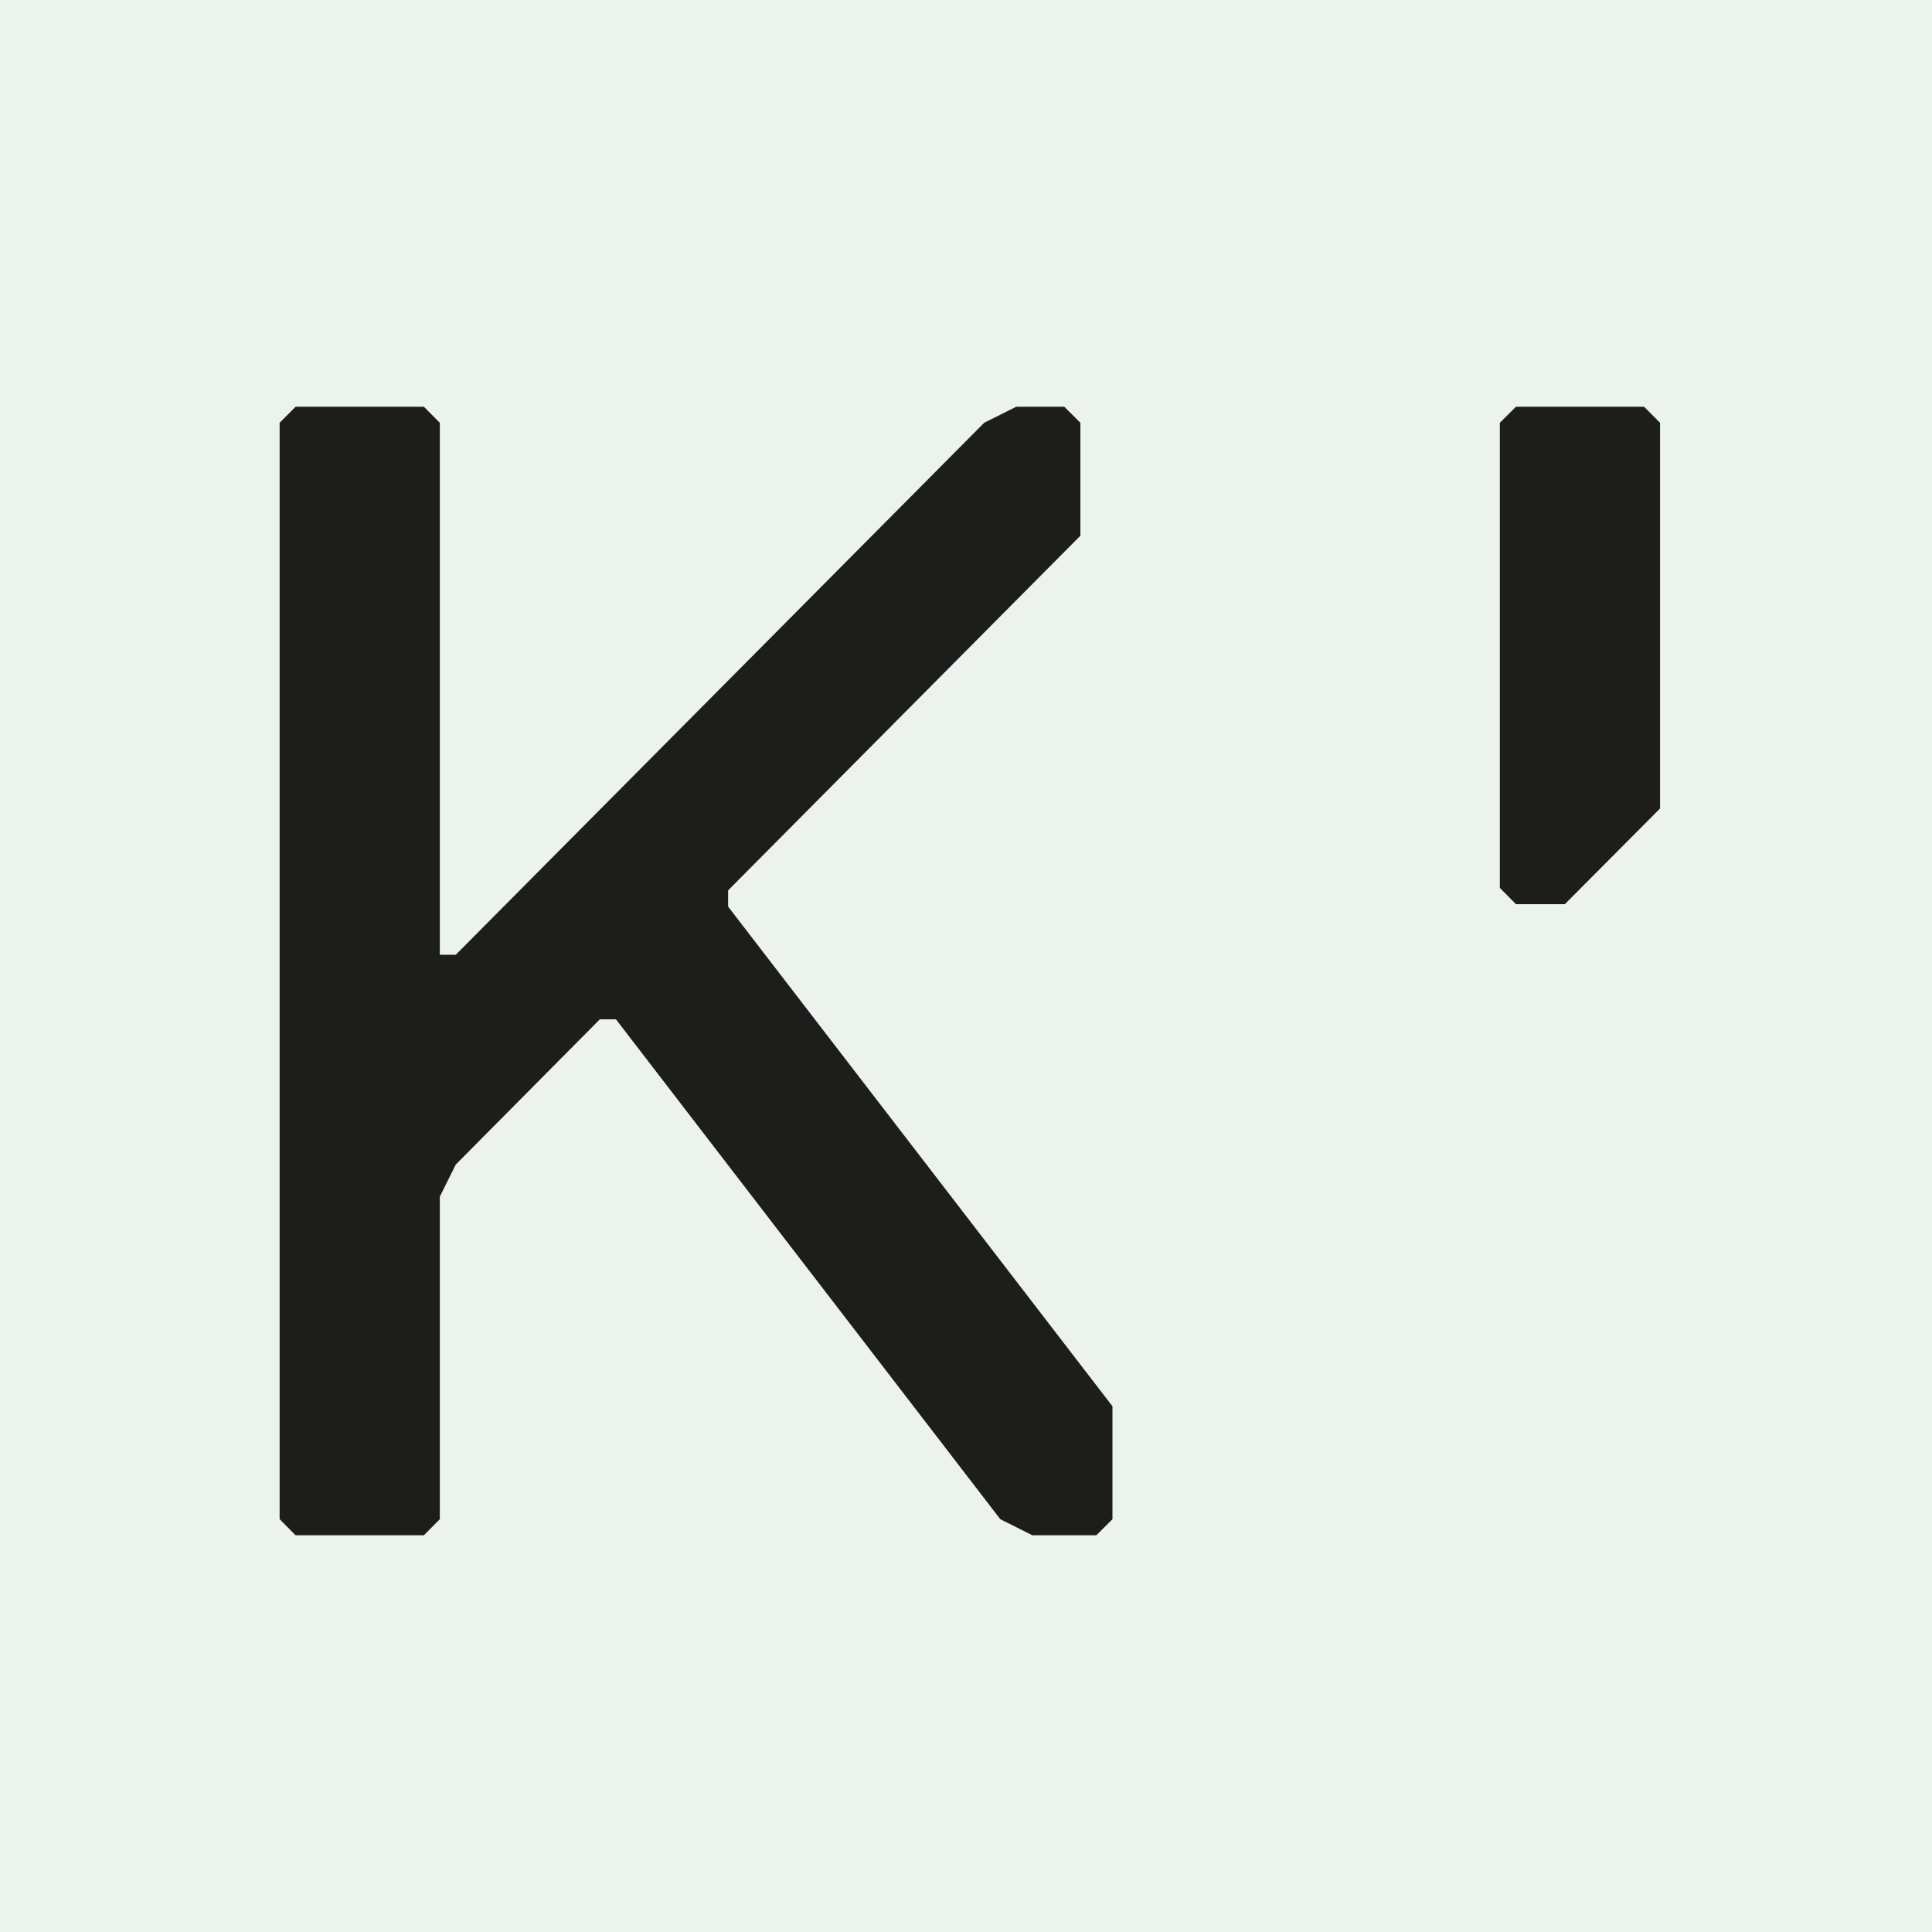
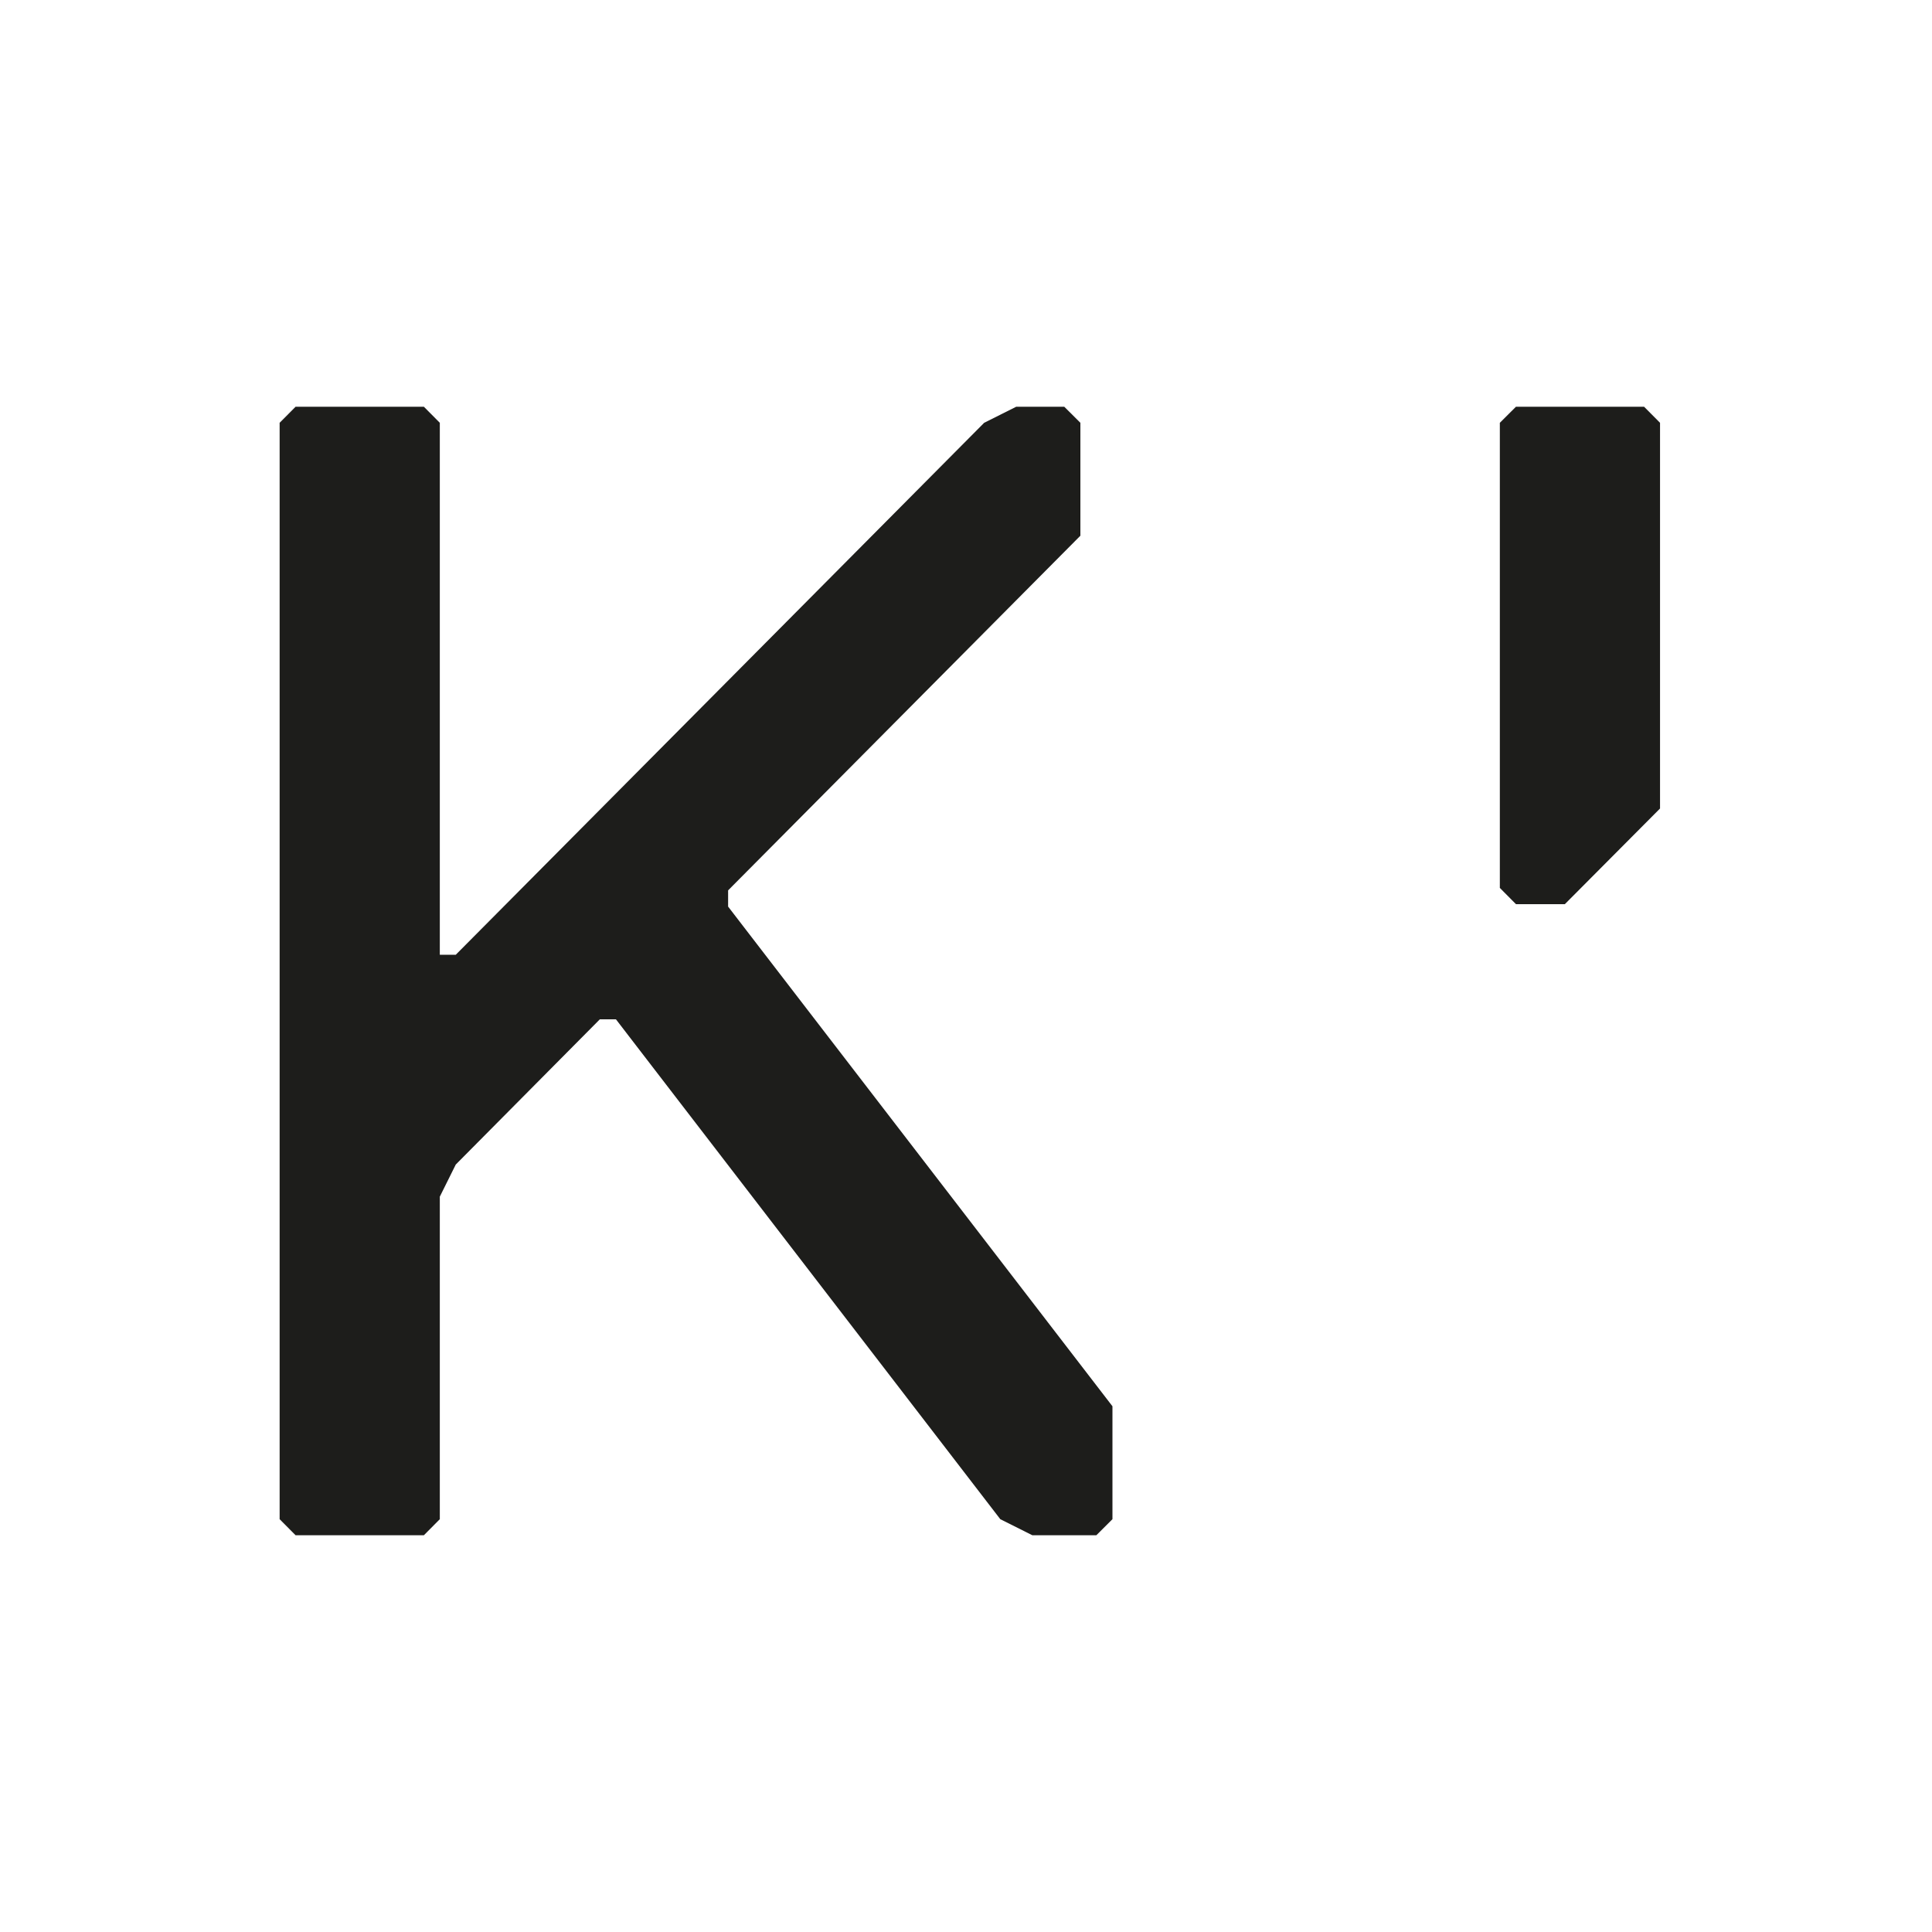
<svg xmlns="http://www.w3.org/2000/svg" width="152" height="152" viewBox="0 0 152 152" fill="none">
-   <path d="M0 0H152V152H0V0Z" fill="#ECF2ED" />
  <path d="M119.268 32L118 33.263V69.857L119.268 71.134H123.115L130.603 63.609V33.263L129.348 32H119.268Z" fill="#1D1D1B" />
  <path d="M79.953 32L77.429 33.263L35.857 75.116H34.602V33.263L33.348 32H23.255L22 33.263V119.522L23.255 120.786H33.348L34.602 119.522V94.147L35.857 91.621L47.191 80.196H48.46L78.698 119.522L81.221 120.786H86.254L87.522 119.522V110.638L57.284 71.326V70.049L84.999 42.147V33.263L83.731 32H79.953Z" fill="#1D1D1B" />
</svg>